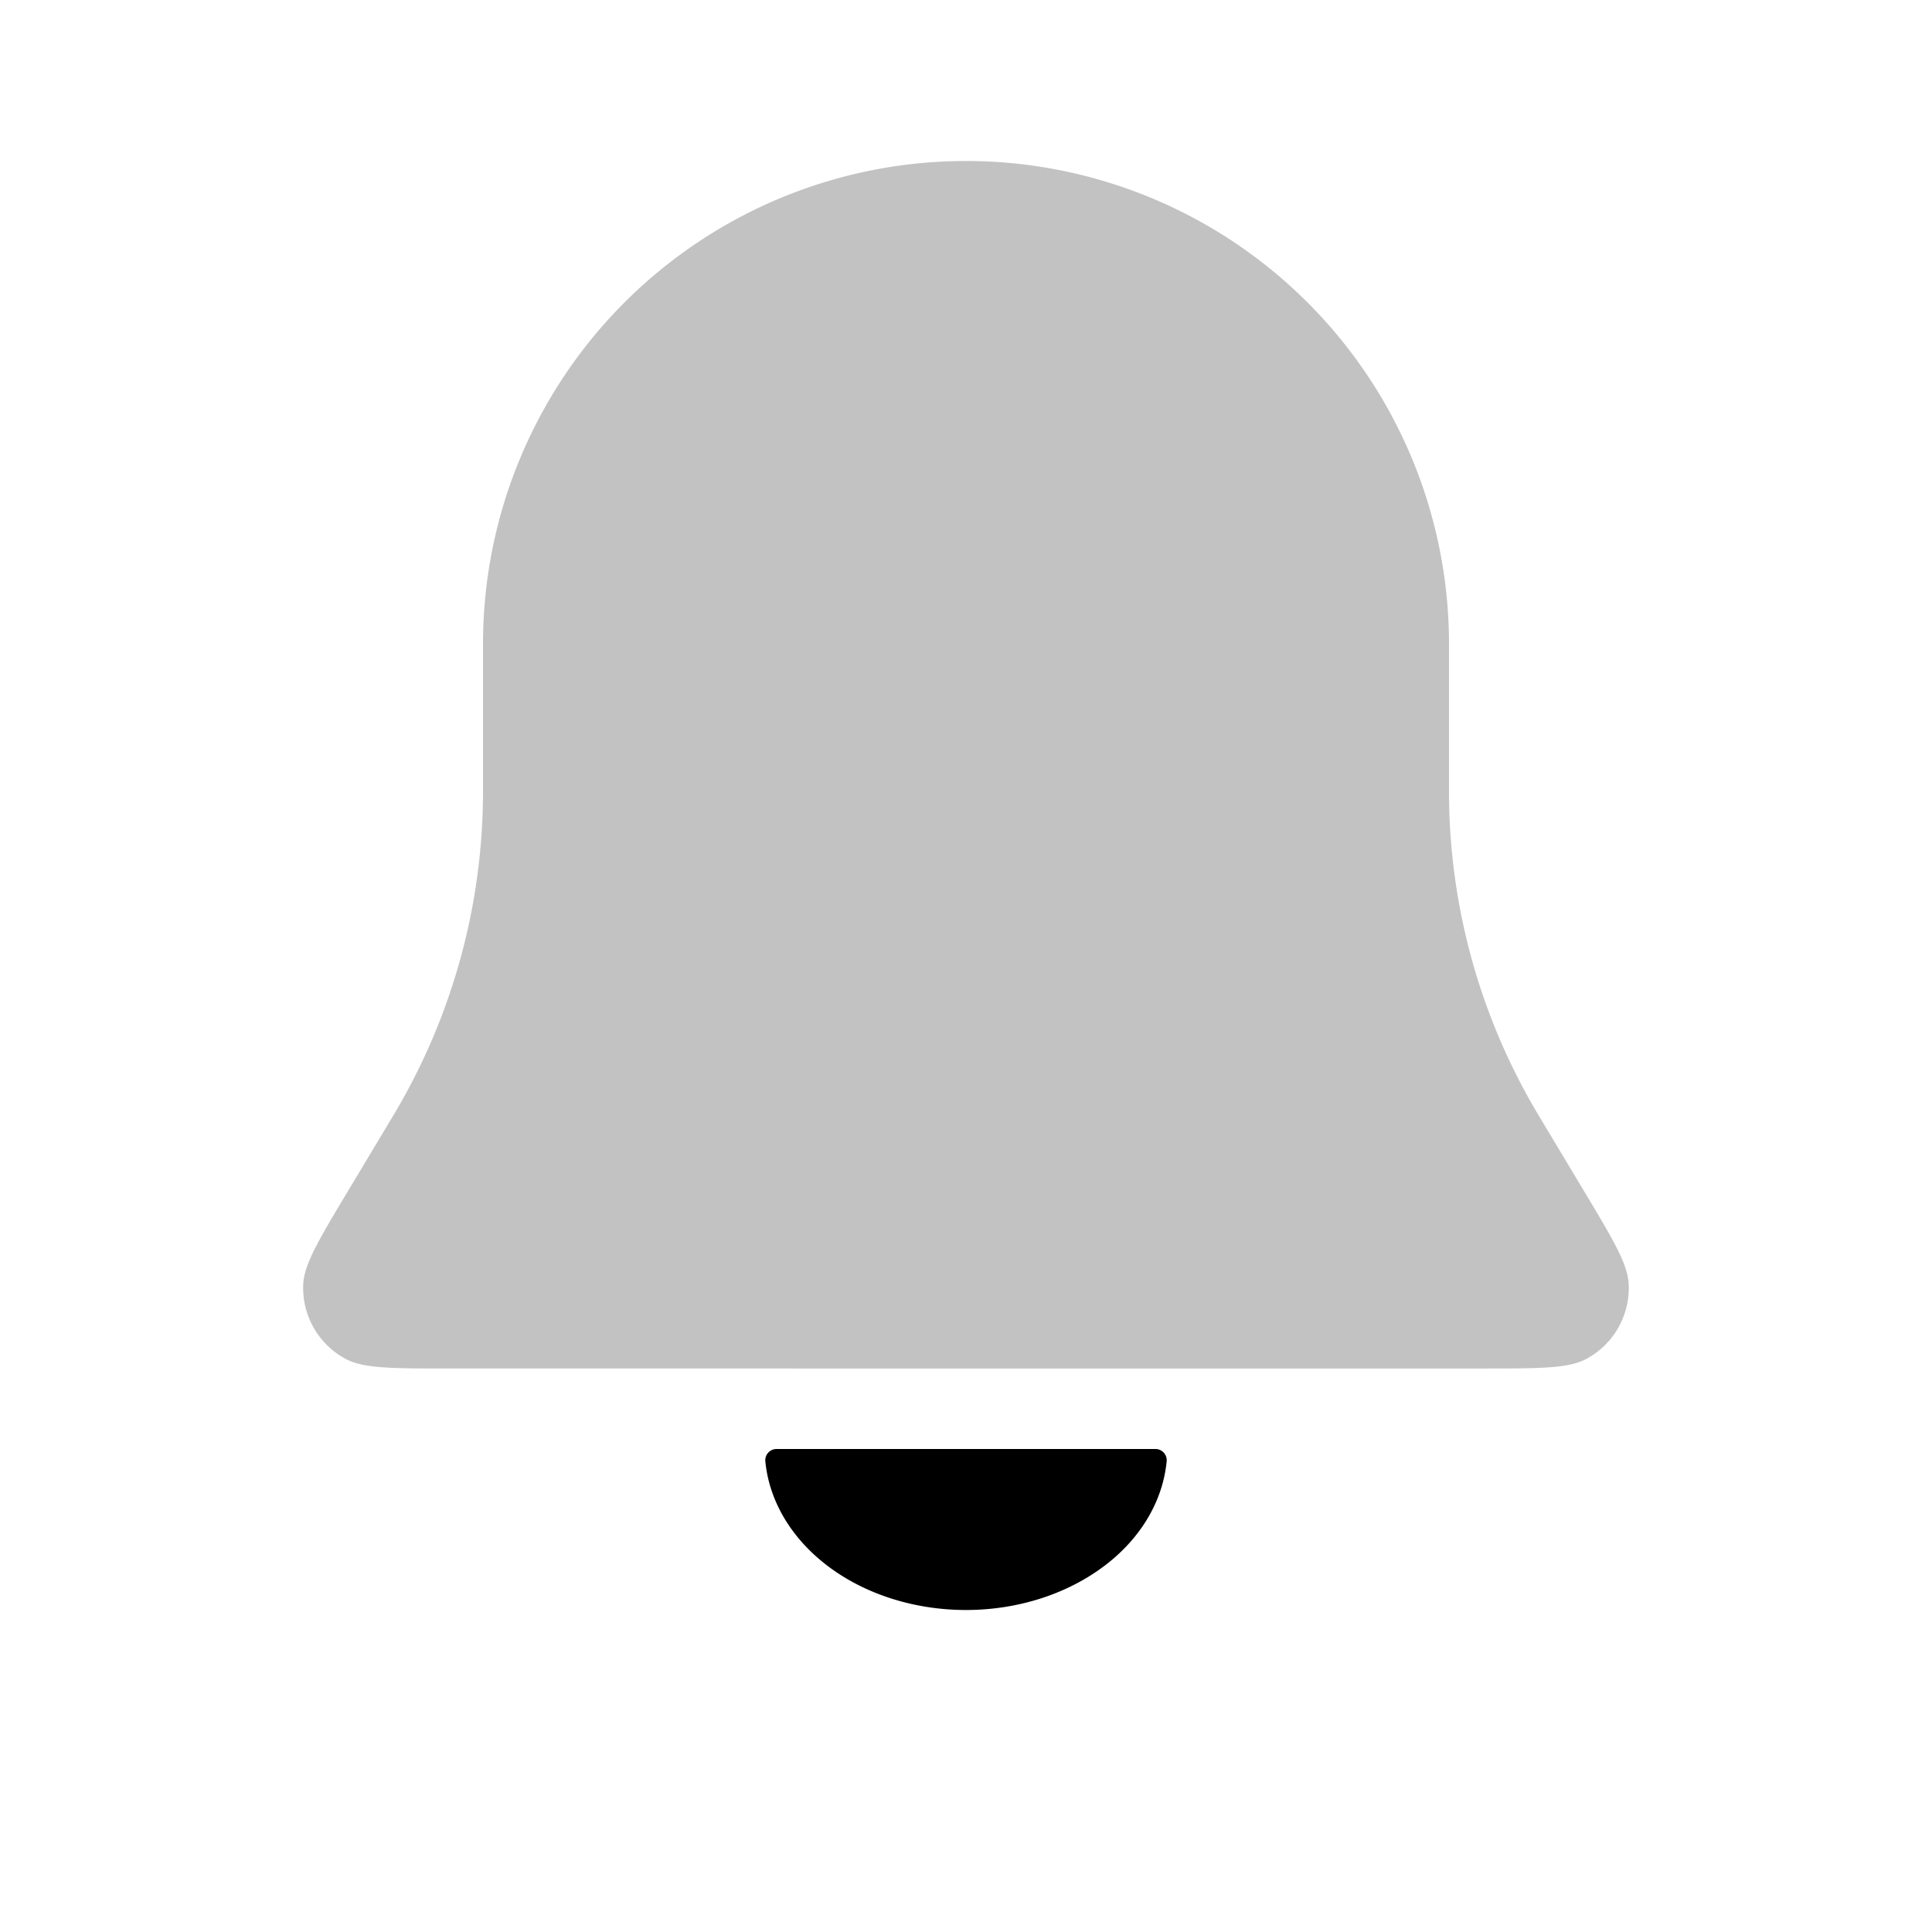
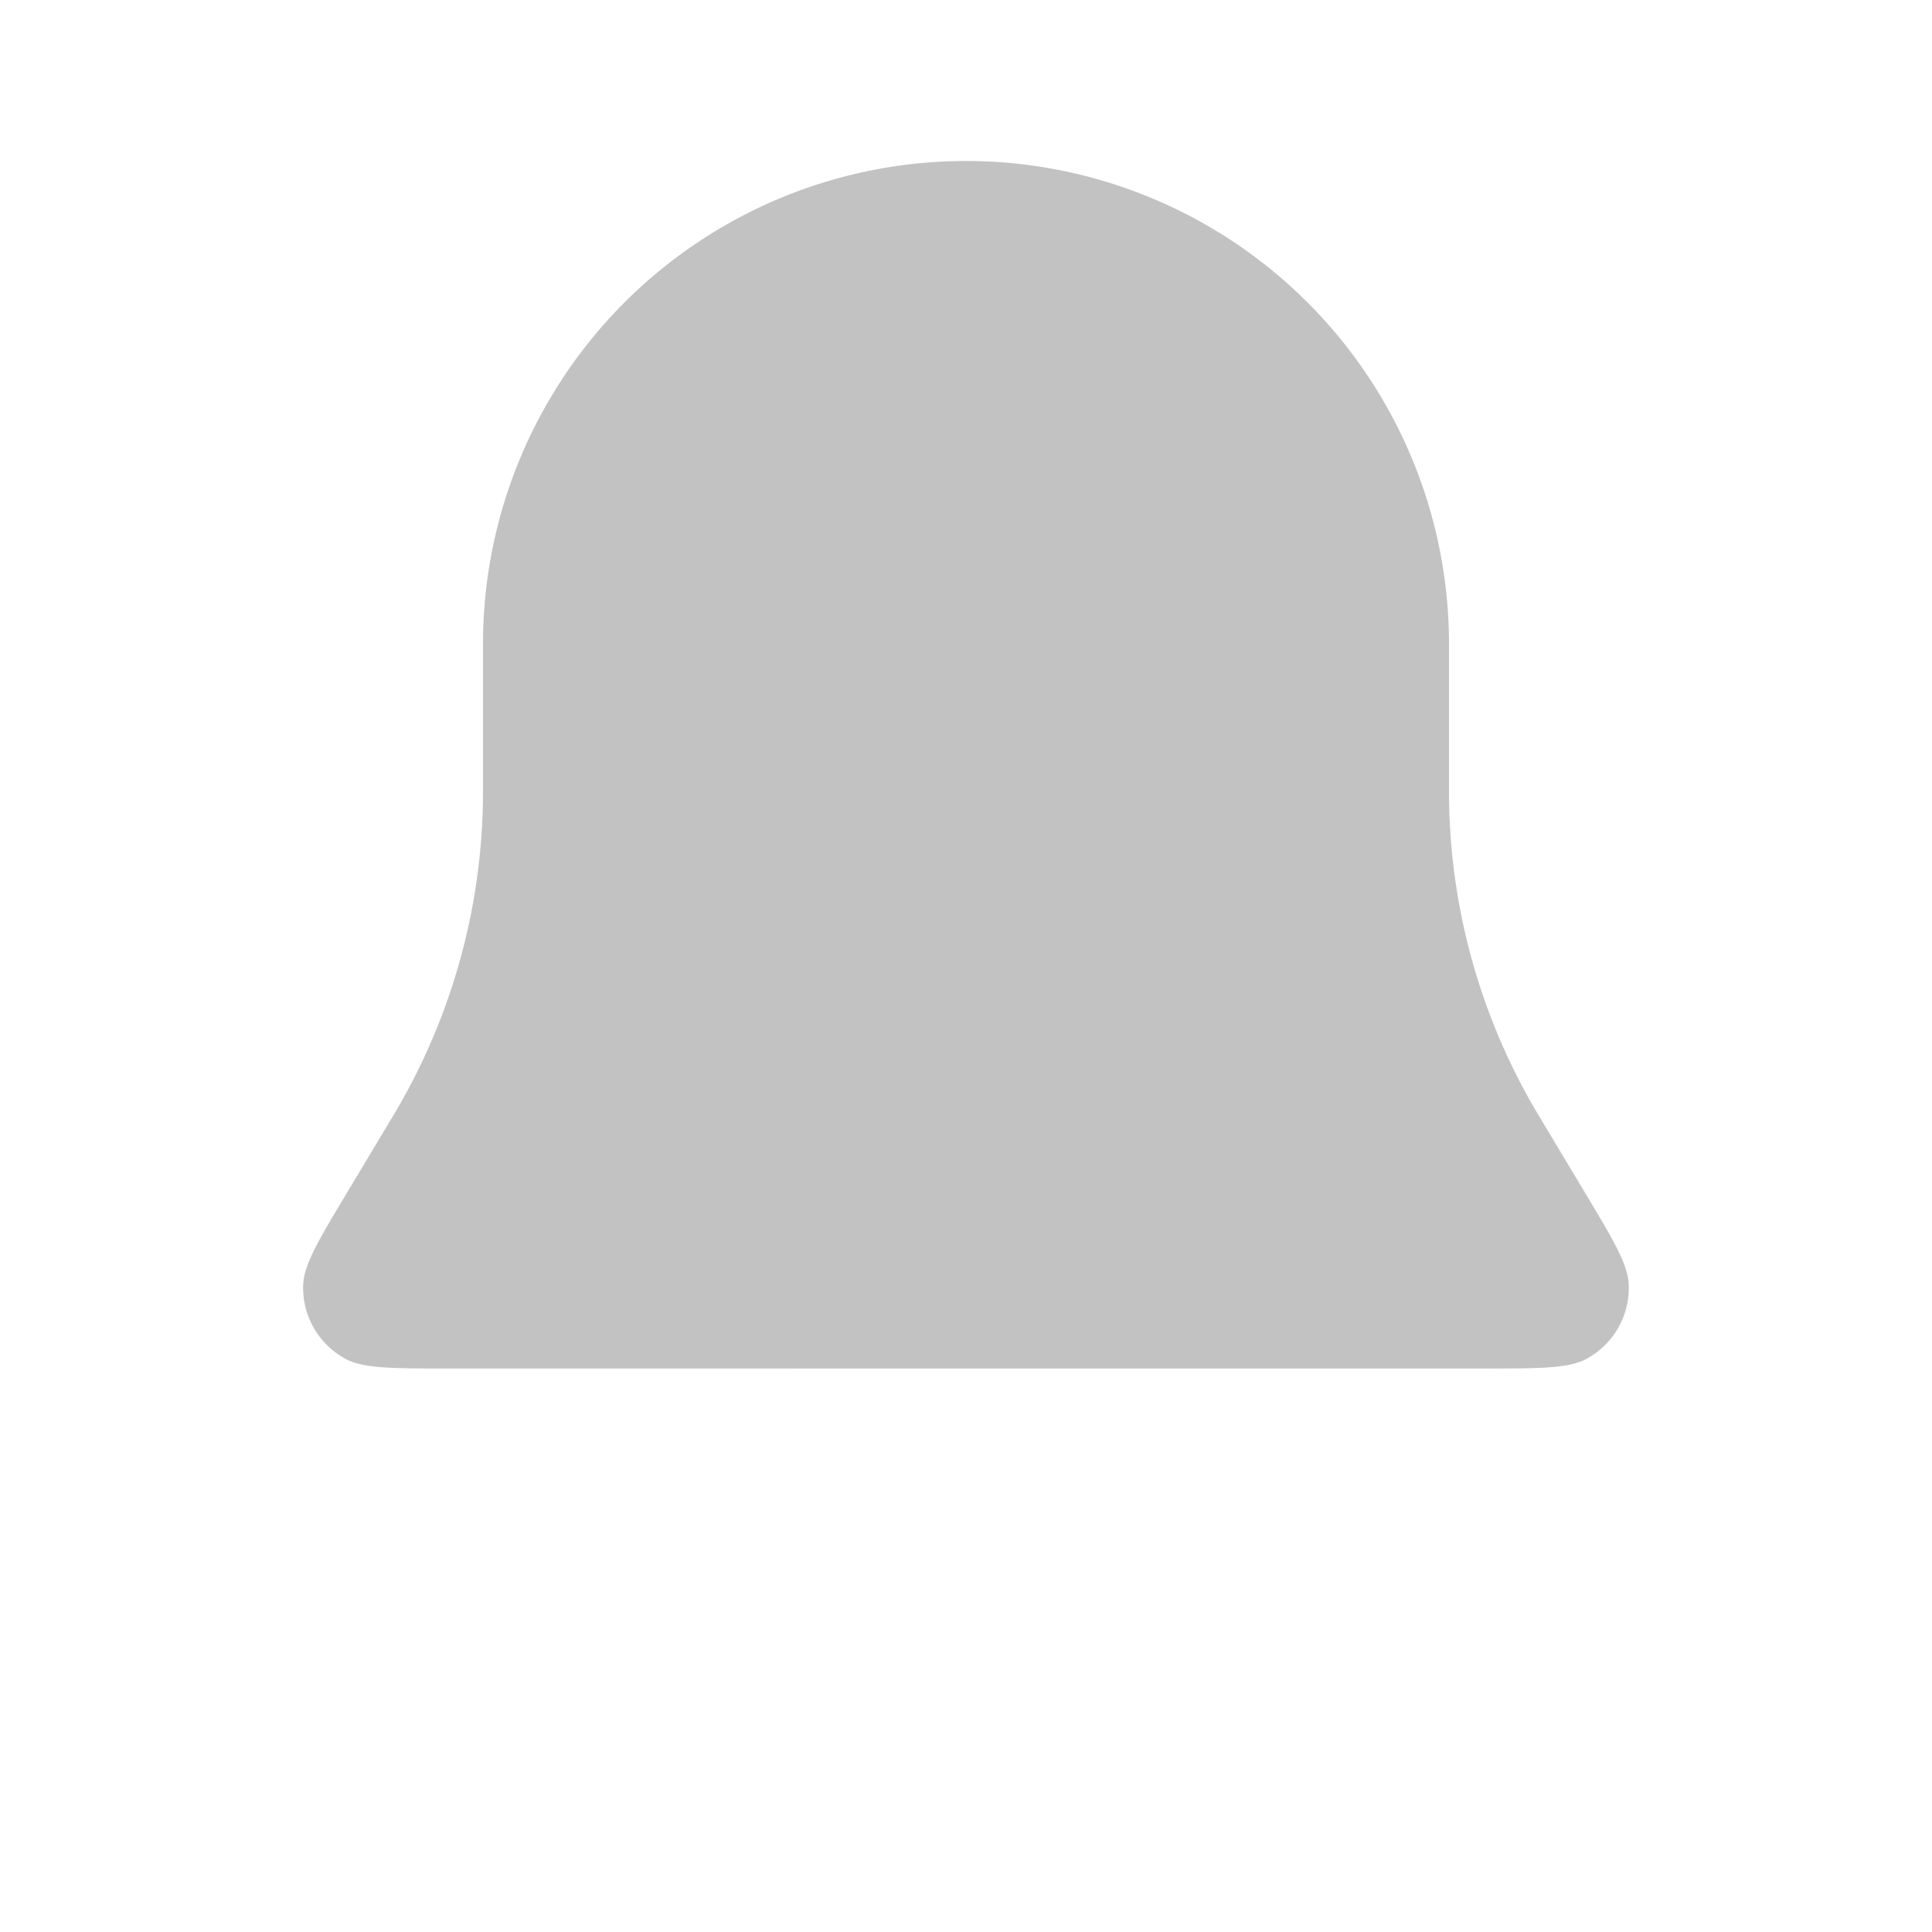
<svg xmlns="http://www.w3.org/2000/svg" viewBox="0 0 24 24">
  <path fill-opacity=".24" d="M6 8a6 6 0 1 1 12 0v1.831a7.83 7.83 0 0 0 1.116 4.029l.553.922c.367.612.551.918.563 1.168a1 1 0 0 1-.528.932c-.22.118-.577.118-1.29.118H5.586c-.713 0-1.07 0-1.29-.118a1 1 0 0 1-.529-.932c.013-.25.197-.556.564-1.168l.553-.922A7.83 7.83 0 0 0 6 9.83z" />
-   <path d="M14.35 18a.14.14 0 0 1 .143.15c-.045.475-.3.925-.725 1.264-.47.375-1.105.586-1.768.586s-1.299-.21-1.768-.586c-.424-.34-.68-.789-.725-1.264A.14.14 0 0 1 9.65 18H12z" />
</svg>